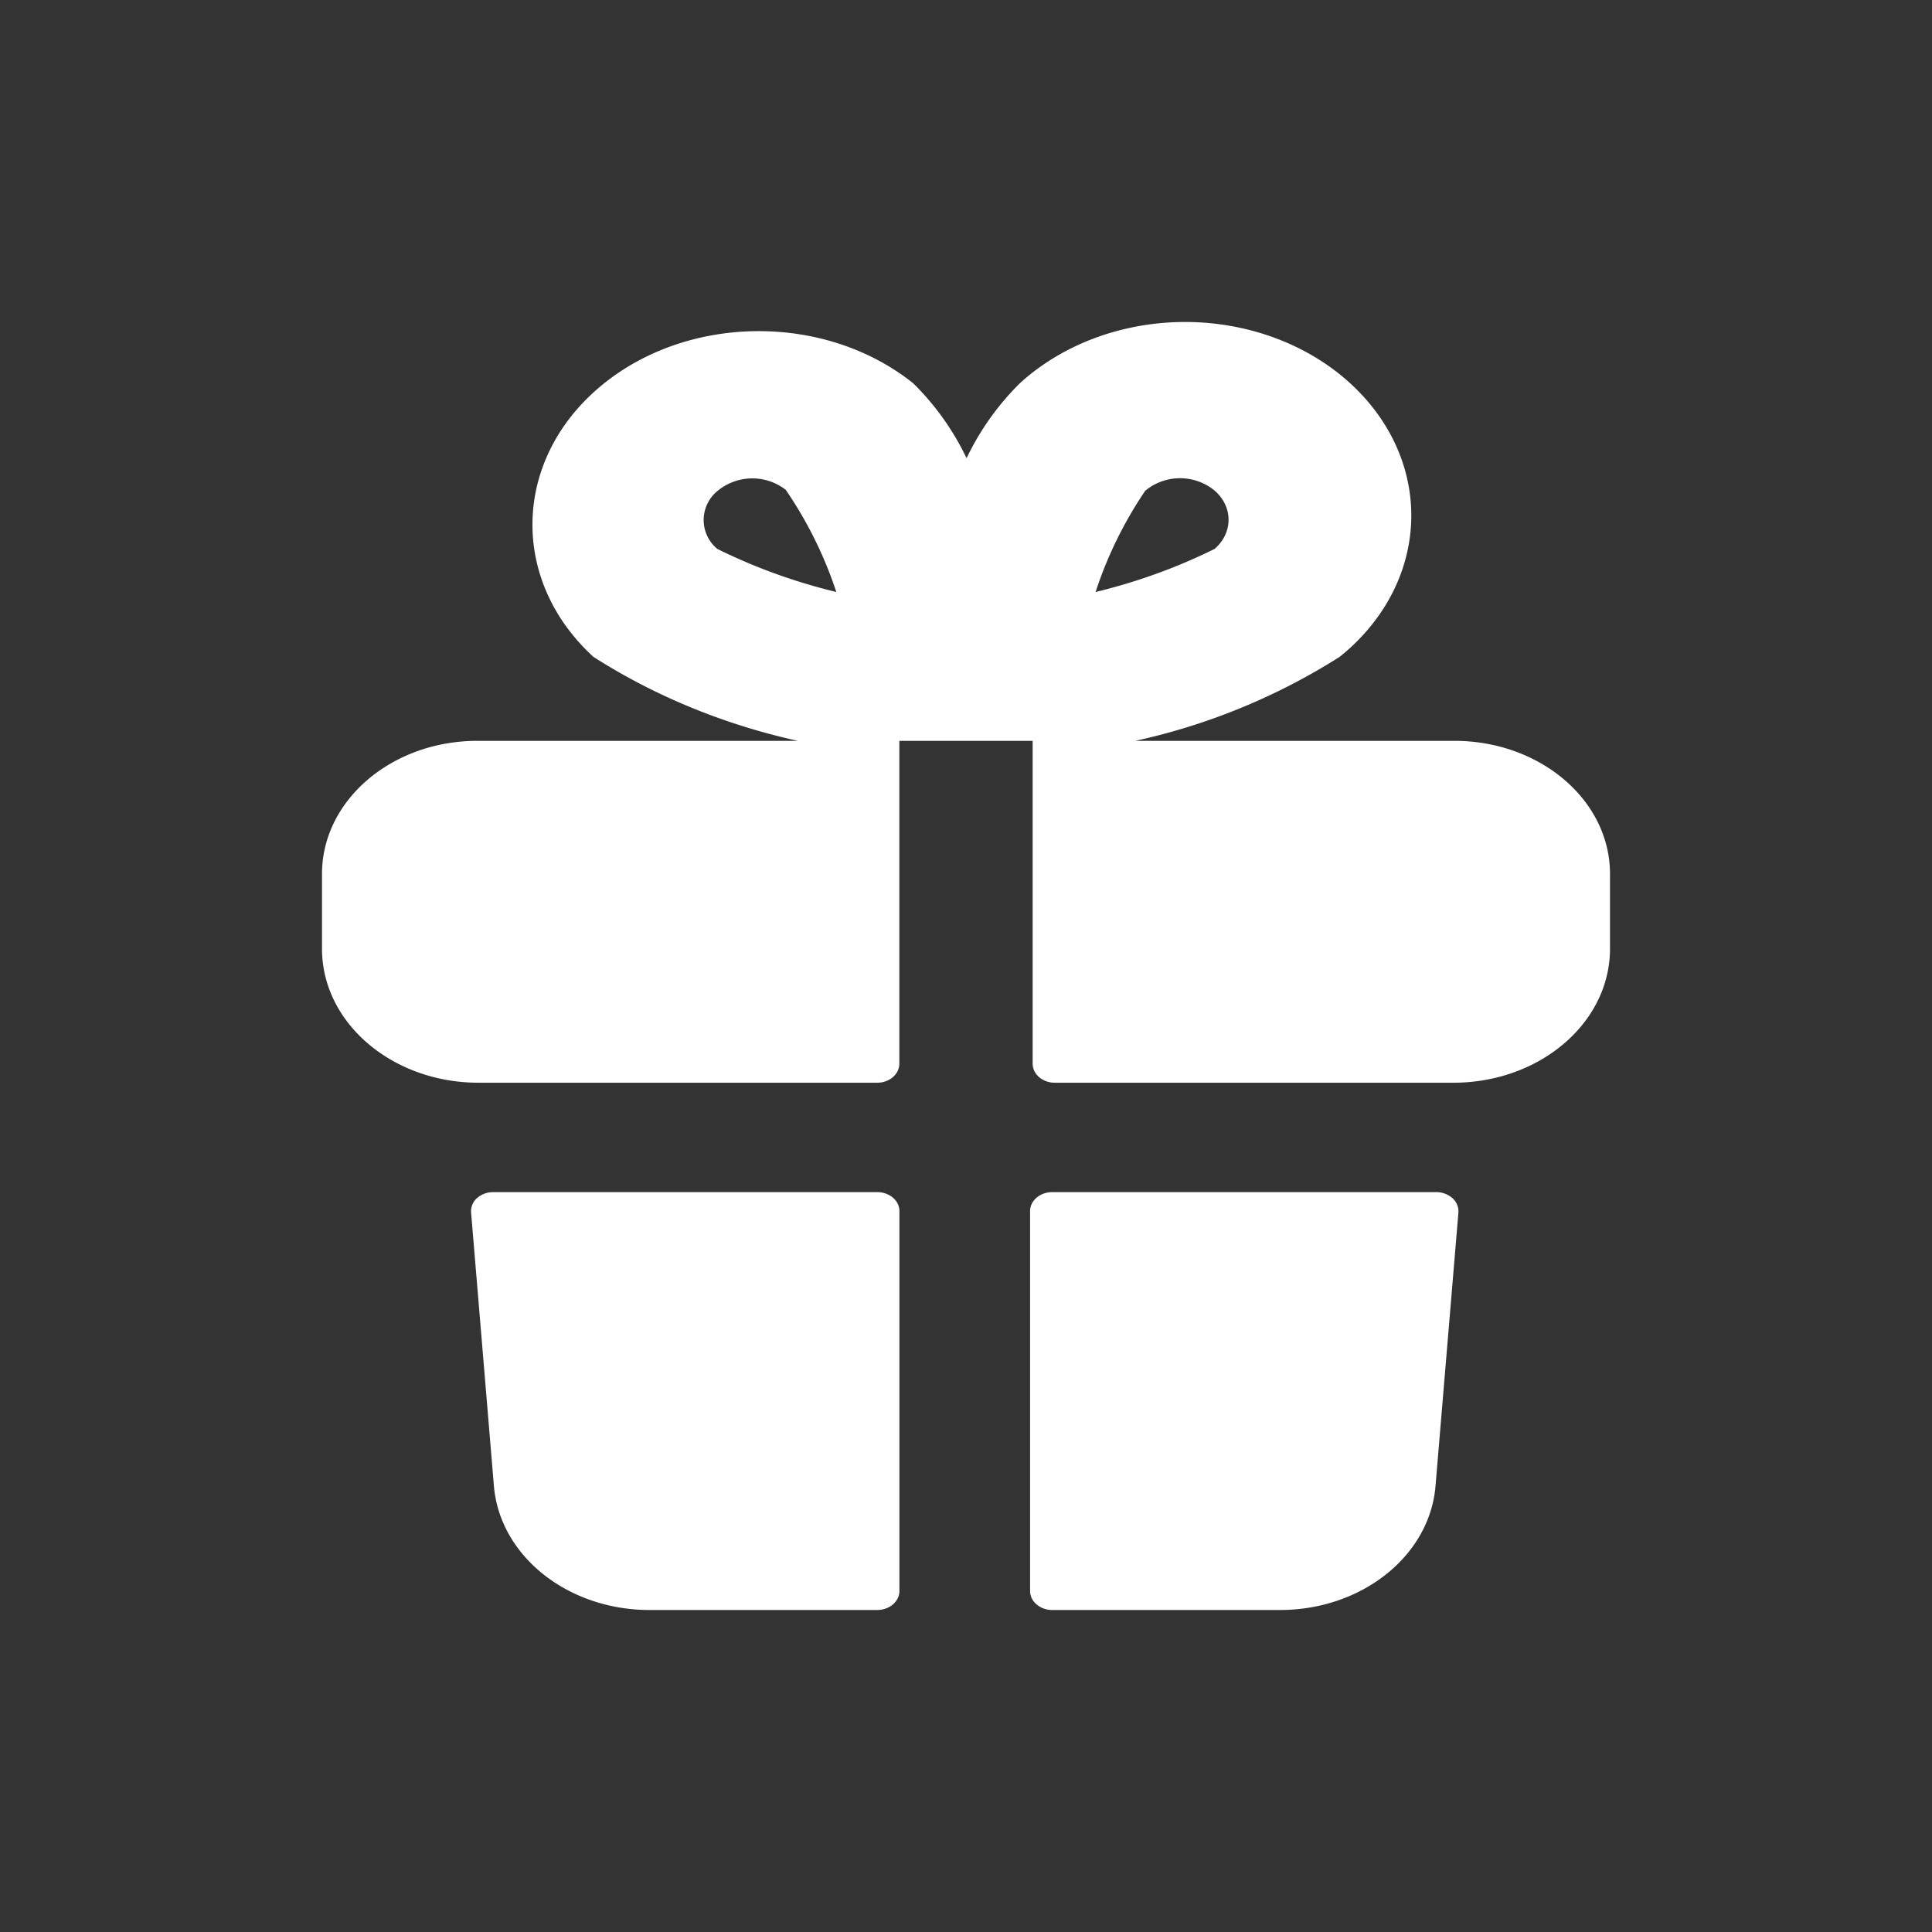
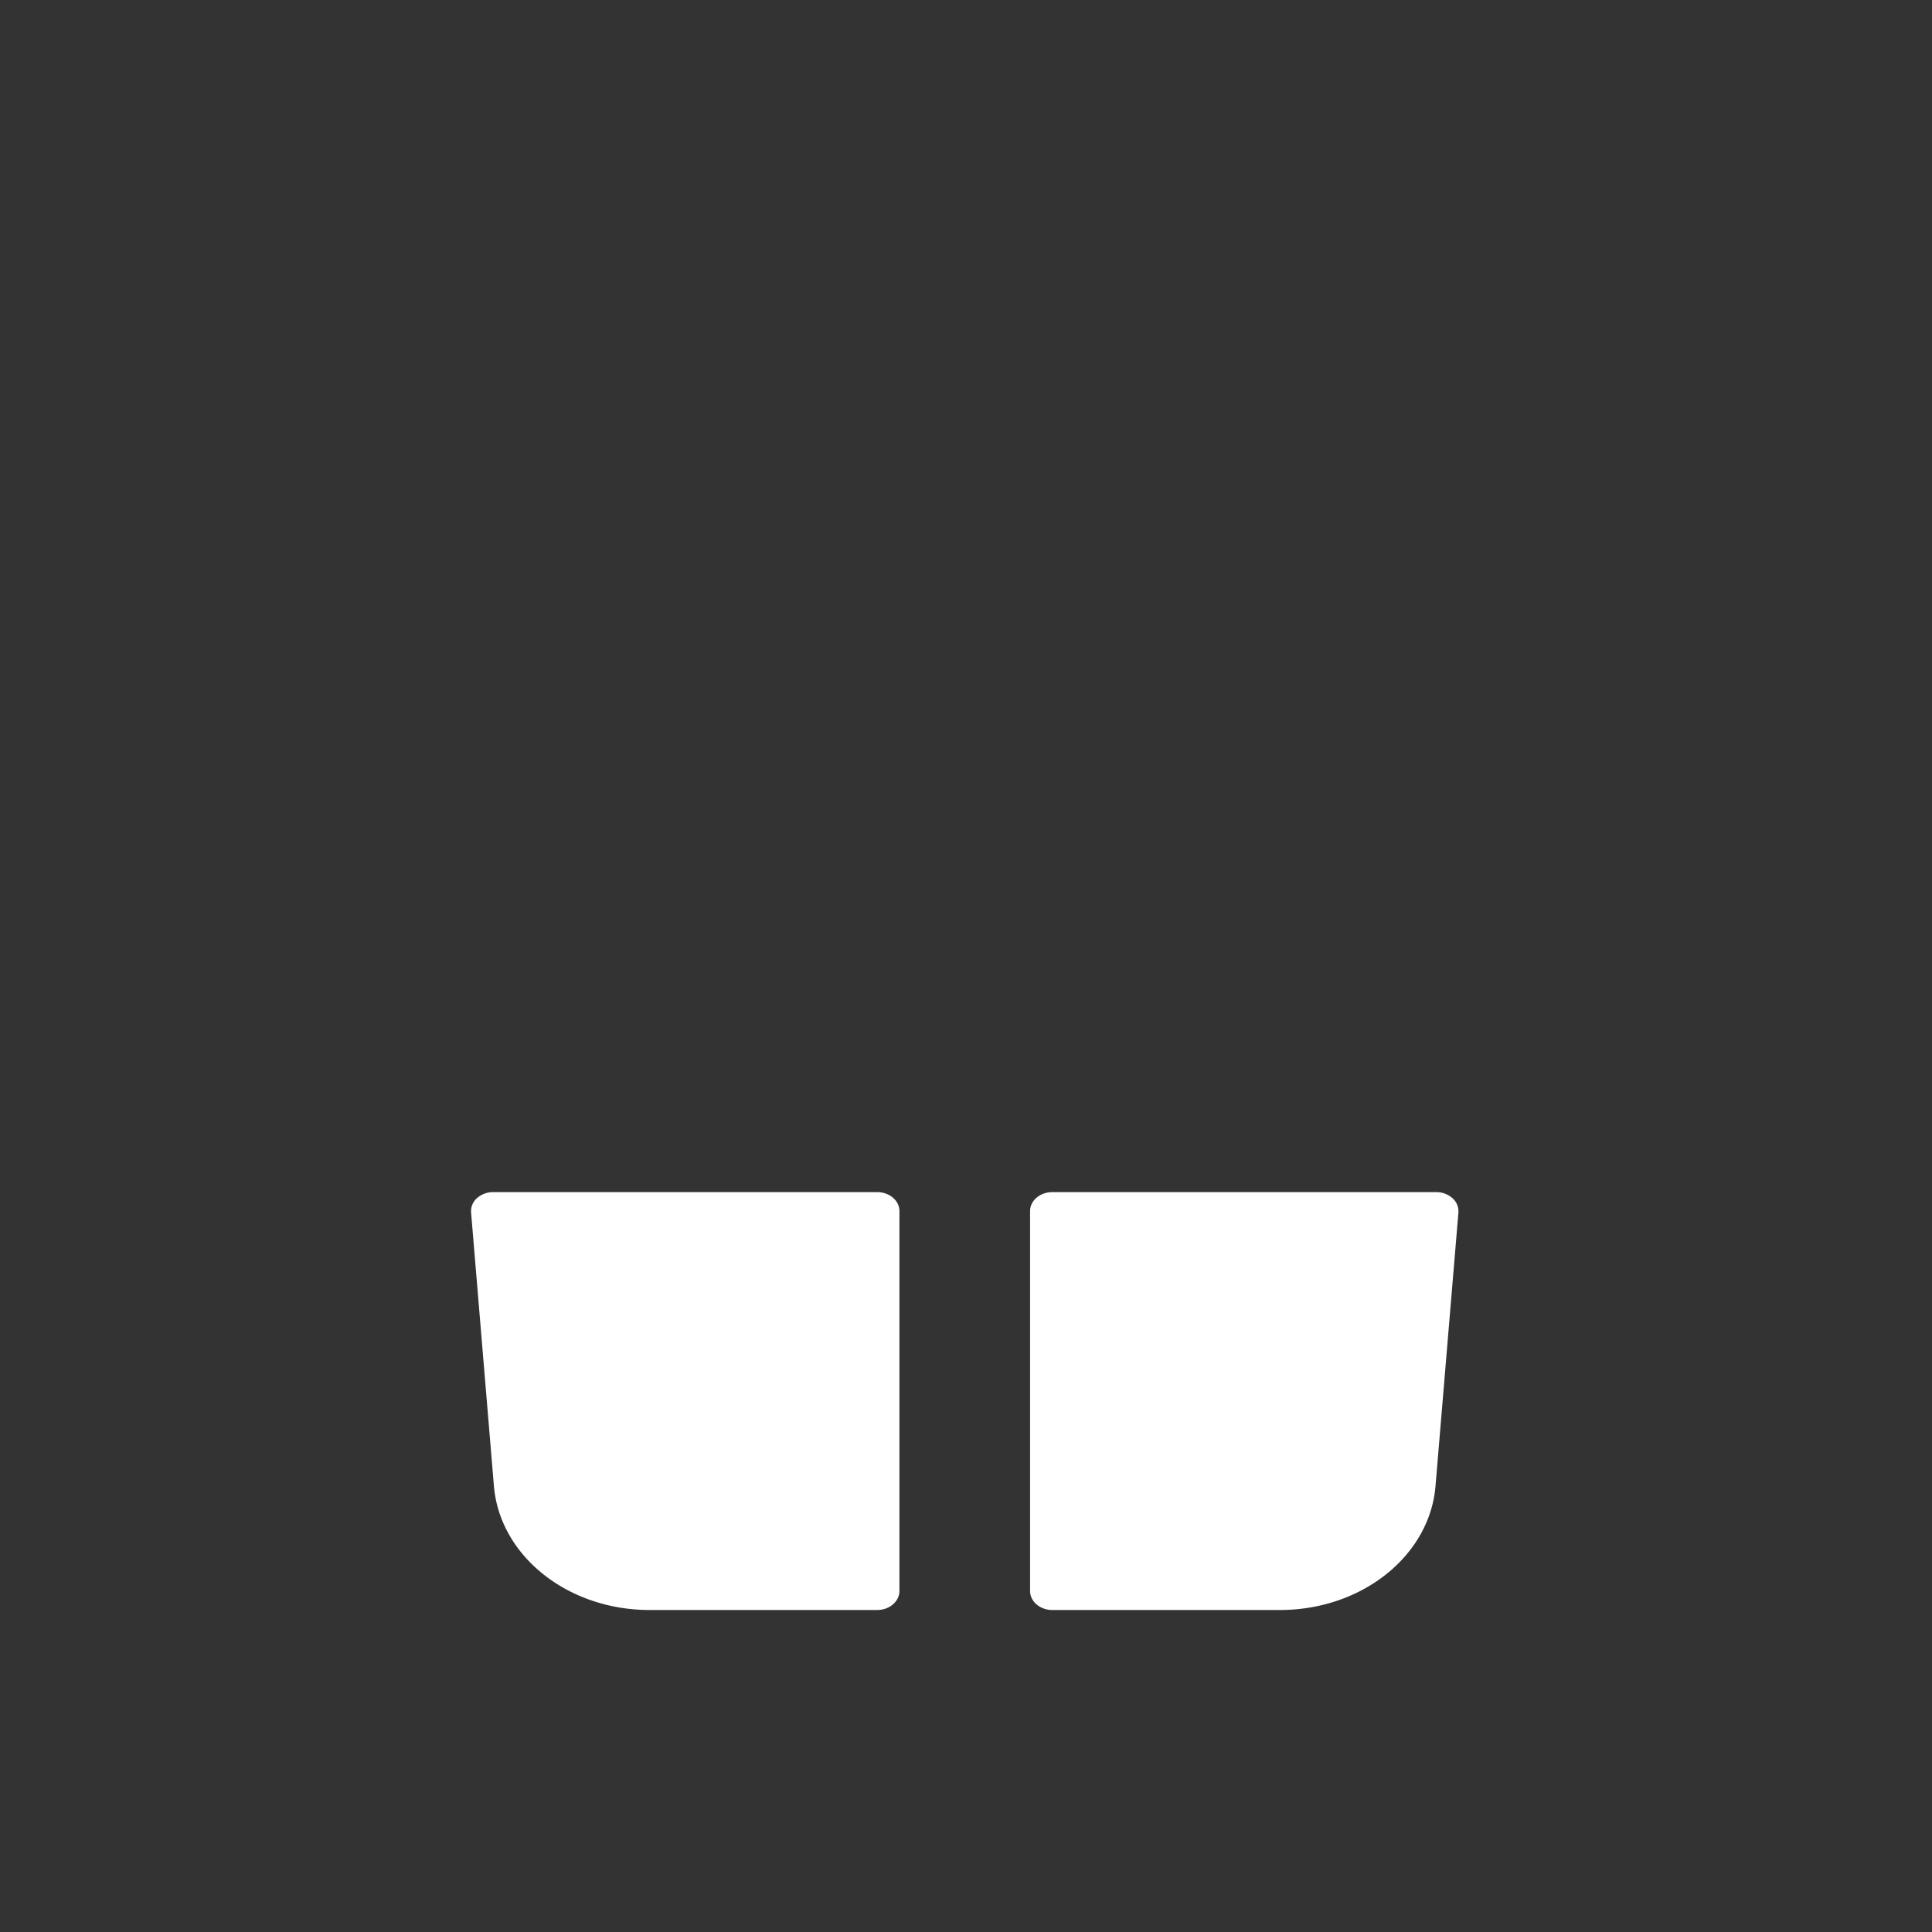
<svg xmlns="http://www.w3.org/2000/svg" width="24" height="24" fill="none">
  <rect width="100%" height="100%" fill="#333333" stroke="none" />
-   <path fill-rule="evenodd" clip-rule="evenodd" d="M18.069 9.203h-3.966a7.875 7.875 0 002.538-1.043c.75-.6 1.057-1.502.803-2.352-.255-.85-1.031-1.515-2.026-1.733-.994-.218-2.048.046-2.75.687a3.322 3.322 0 00-.661.93 3.294 3.294 0 00-.662-.93c-1.107-.886-2.836-.861-3.908.056-1.071.916-1.1 2.395-.065 3.342.759.485 1.62.84 2.538 1.043H5.931c-1.066 0-1.93.74-1.931 1.651v.944c.008.91.868 1.645 1.931 1.652h4.966c.152 0 .275-.106.275-.236V9.203h1.656v4.011c0 .13.123.236.275.236h4.966c1.063-.007 1.923-.742 1.931-1.652v-.944c-.001-.911-.865-1.65-1.931-1.651zm-3.841-3.108a.678.678 0 01.854-.006c.237.2.24.527.006.73-.465.23-.961.41-1.478.535.143-.44.35-.864.618-1.26zm-4.467-.01a.677.677 0 00-.843.01.465.465 0 00-.007.724c.465.23.961.41 1.478.535a5.048 5.048 0 00-.628-1.269z" fill="#fff" />
  <path d="M13.072 14.809c-.152 0-.276.105-.276.236v4.719c0 .13.123.236.276.236h2.835c1.012-.003 1.85-.672 1.925-1.535l.285-3.403a.219.219 0 00-.074-.178.301.301 0 00-.202-.075h-4.77zM10.897 14.809c.152 0 .276.105.276.236v4.719c0 .13-.124.236-.276.236H8.062c-1.012-.003-1.85-.672-1.926-1.535l-.284-3.403a.216.216 0 01.073-.178.3.3 0 01.201-.075h4.77z" fill="#fff" />
</svg>